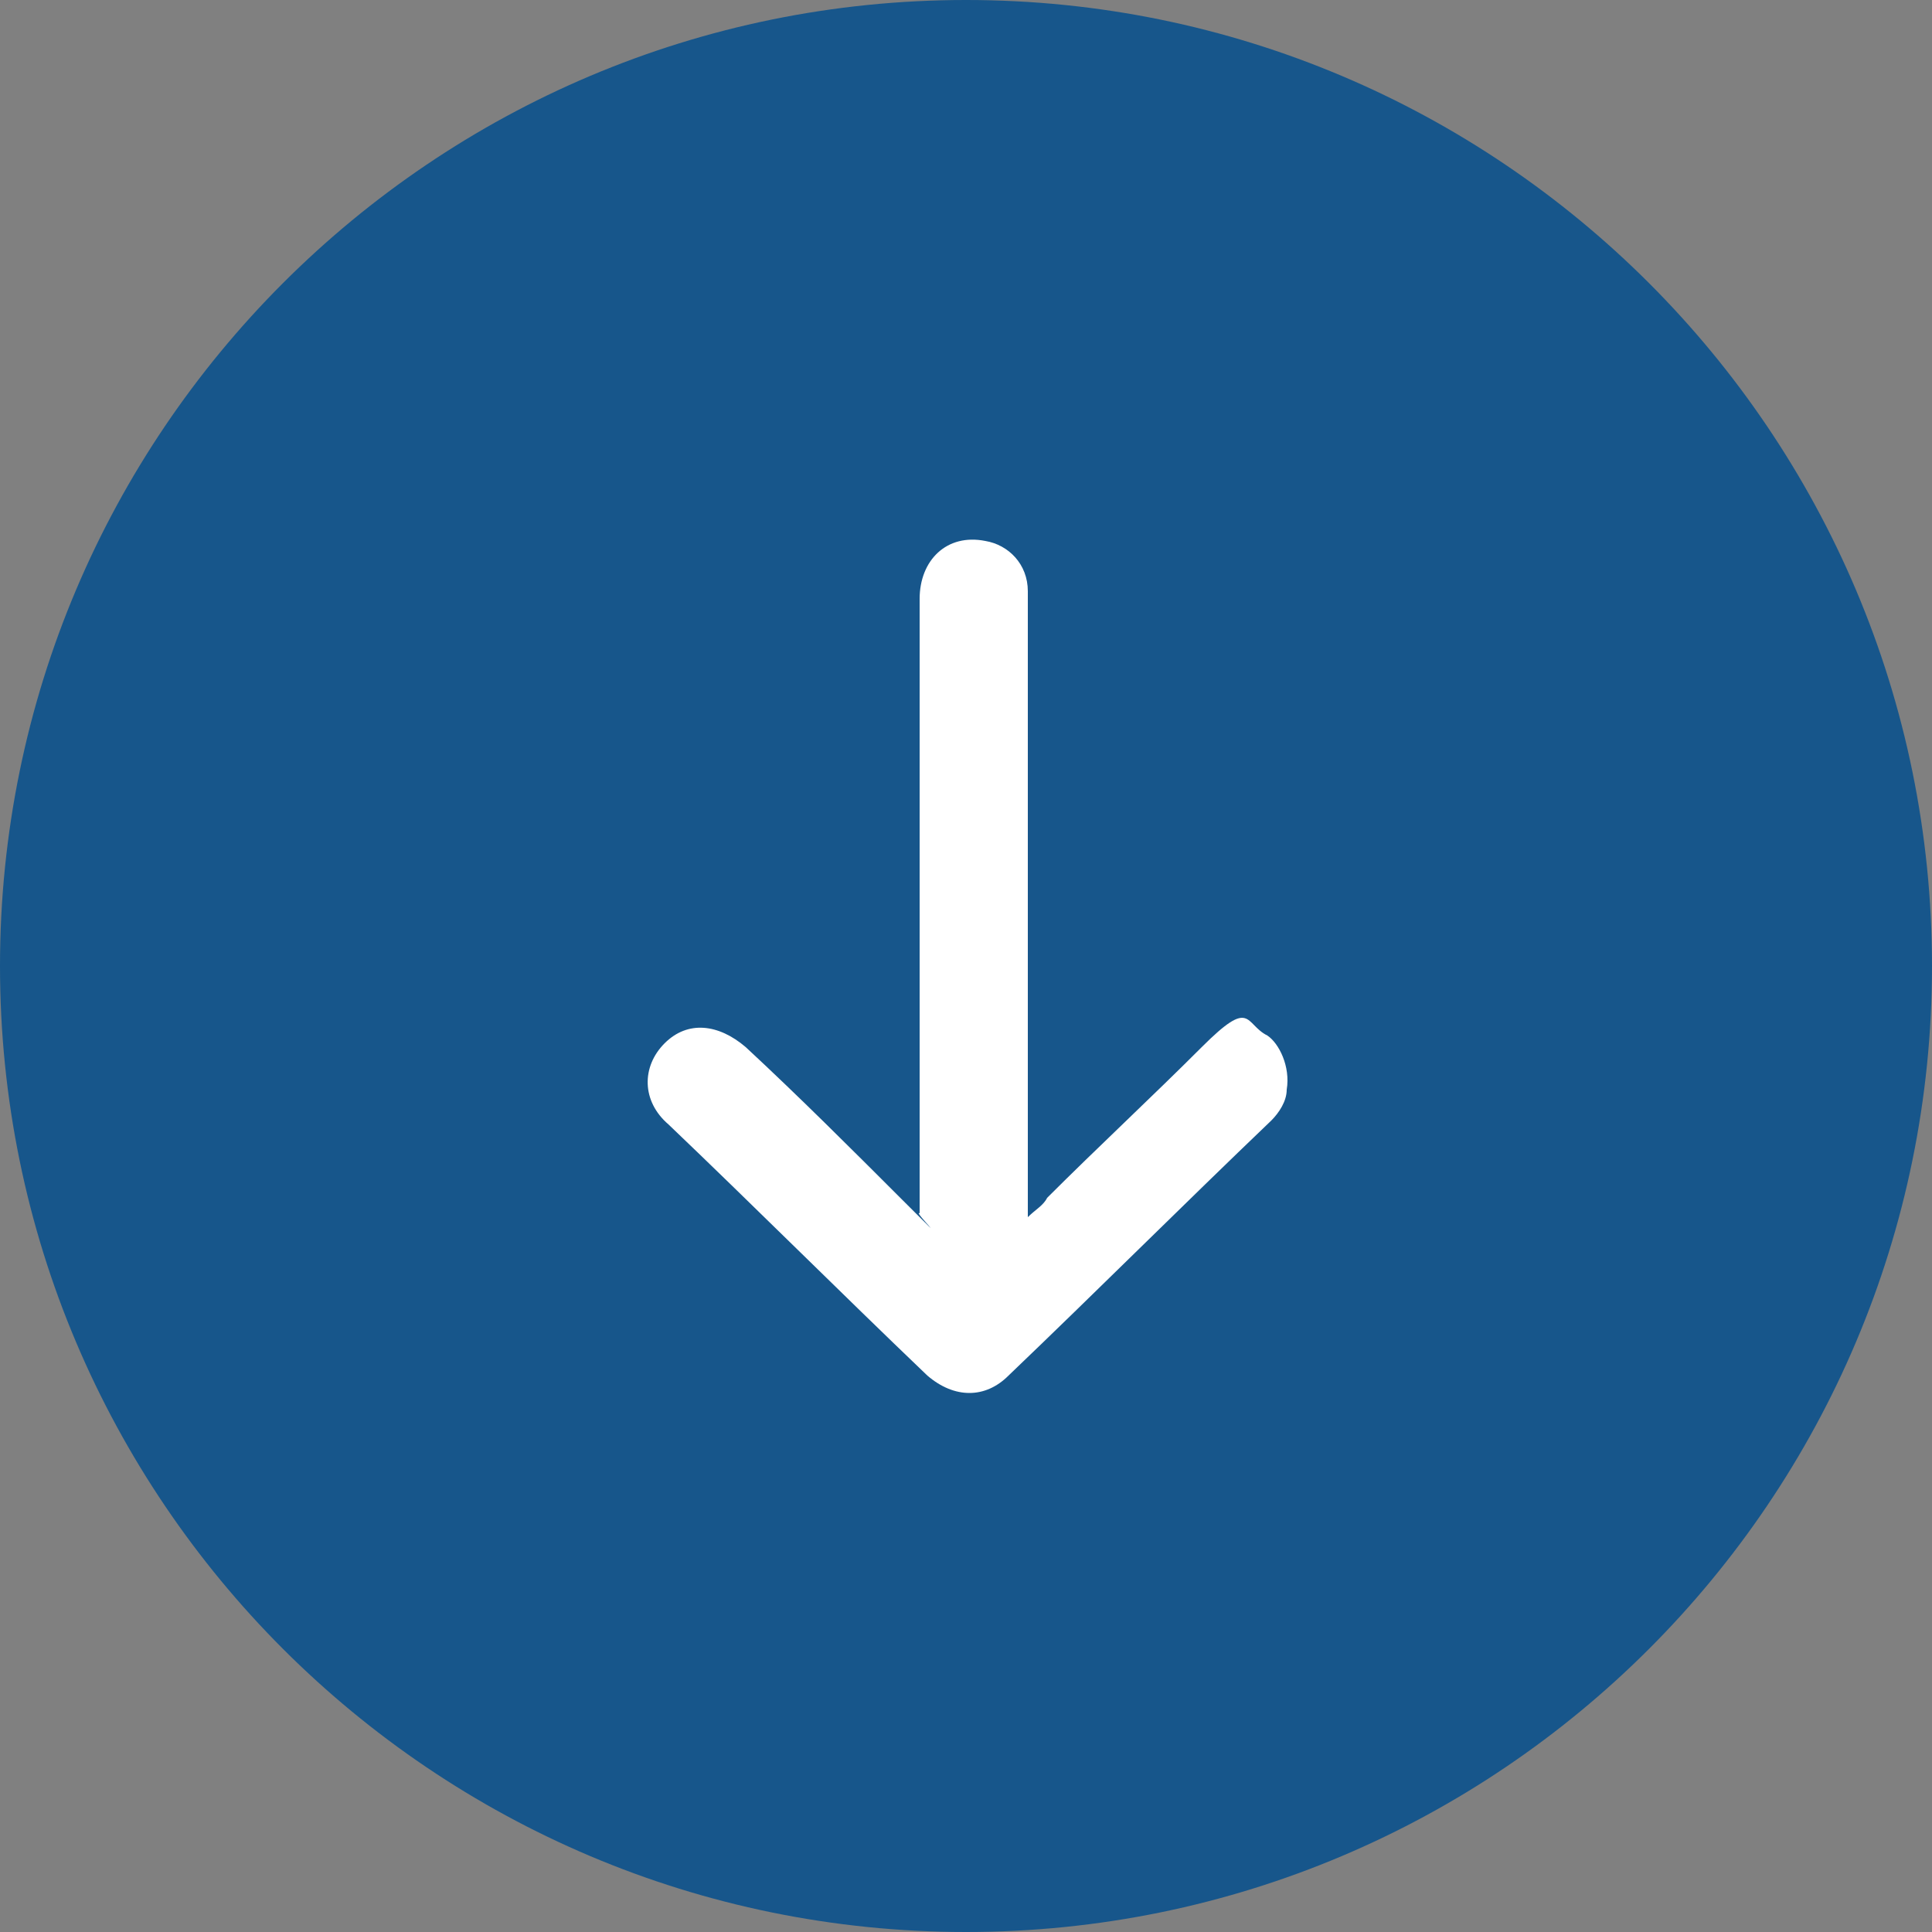
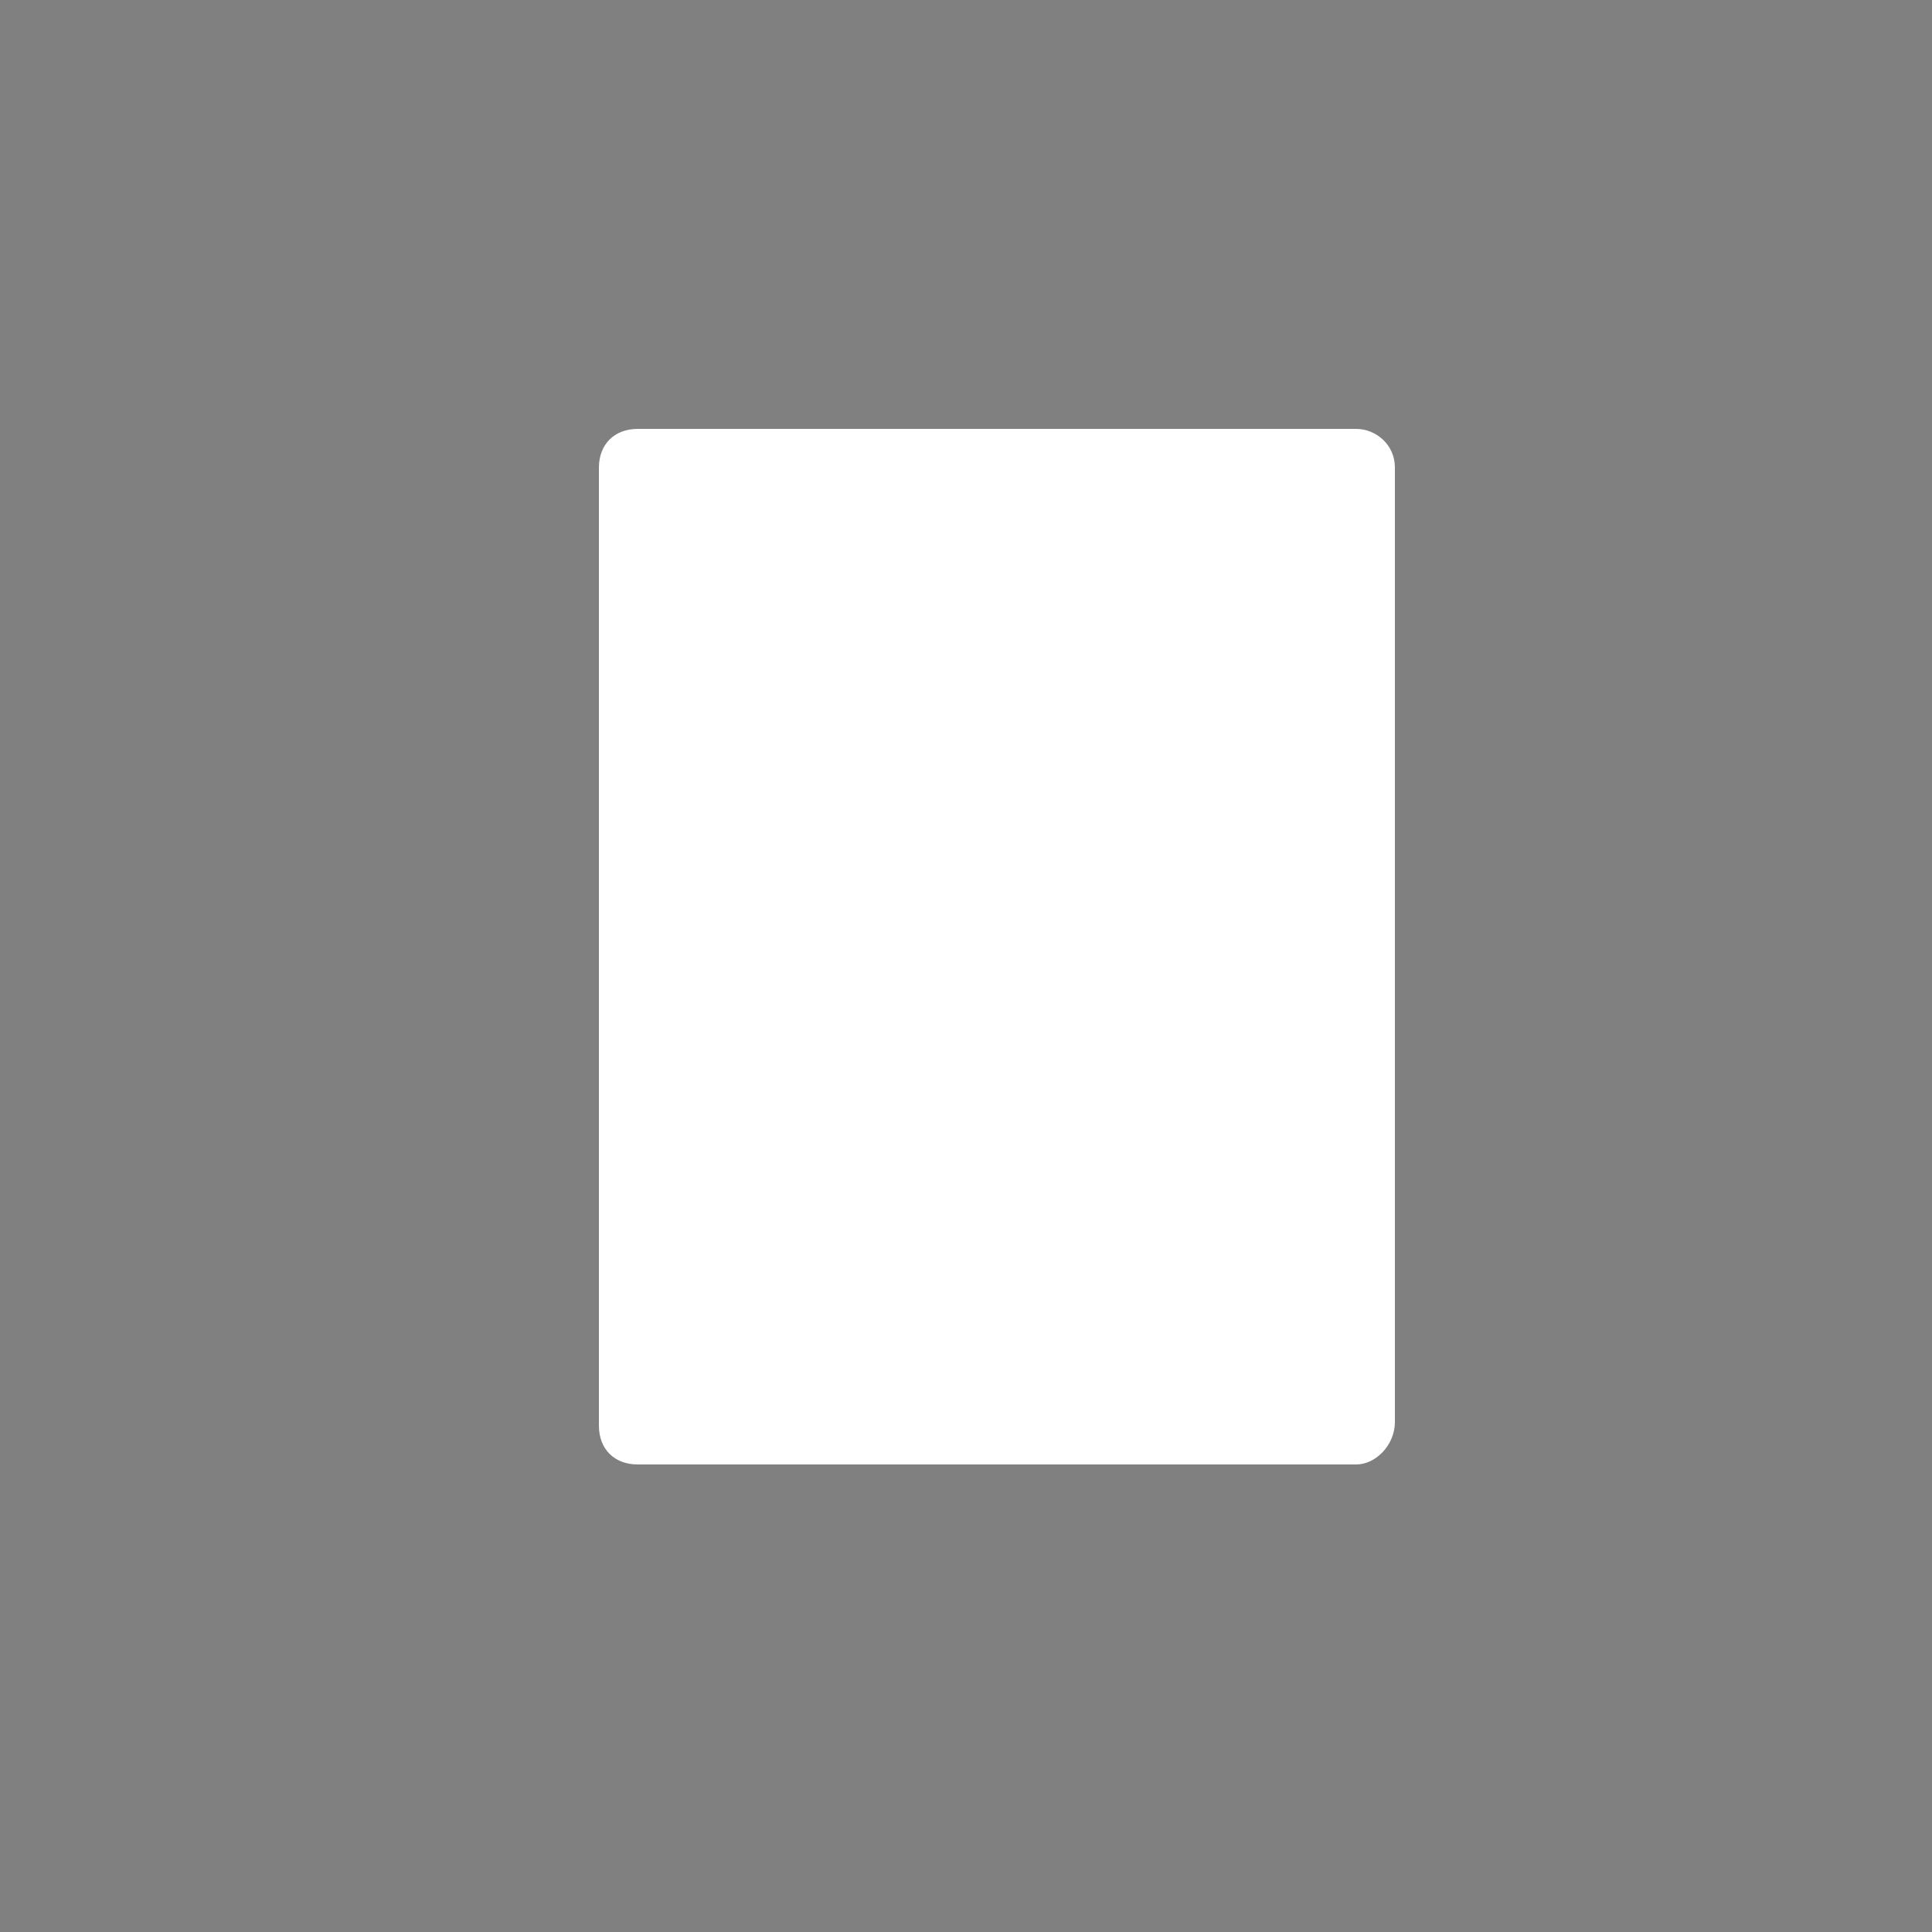
<svg xmlns="http://www.w3.org/2000/svg" version="1.1" viewBox="0 0 50 50">
  <rect x="0" y="0" width="50" height="50" fill="#808080" stroke="none" />
  <defs>
    <style>
      .cls-1 {
        fill: #fff;
      }

      .cls-2 {
        fill: #17568b;
      }
    </style>
  </defs>
  <g>
    <g id="Layer_1">
      <path class="cls-1" d="M35.1,37.9h-18.6c-.6,0-1-.4-1-1V12.1c0-.6.4-1,1-1h18.6c.5,0,1,.4,1,1v24.7c0,.6-.5,1.1-1,1.1Z" />
-       <path class="cls-2" d="M25,0h0C11.2,0,0,11.2,0,25h0c0,13.8,11.2,25,25,25h0c13.8,0,25-11.2,25-25h0C50,11.2,38.8,0,25,0ZM33.3,28.2c0,.3-.2.6-.4.8-2.3,2.2-4.5,4.4-6.8,6.6-.6.6-1.4.6-2.1,0-2.3-2.2-4.5-4.4-6.7-6.5-.7-.6-.7-1.5-.1-2.1s1.4-.5,2.1.1c1.4,1.3,2.7,2.6,4.1,4s.2.2.4.3v-15.9c0-1,.7-1.7,1.7-1.5.6.1,1.1.6,1.1,1.3v16.2c.2-.2.4-.3.5-.5,1.3-1.3,2.7-2.6,4-3.9s1.1-.6,1.7-.3c.3.2.6.8.5,1.4Z" />
    </g>
  </g>
</svg>